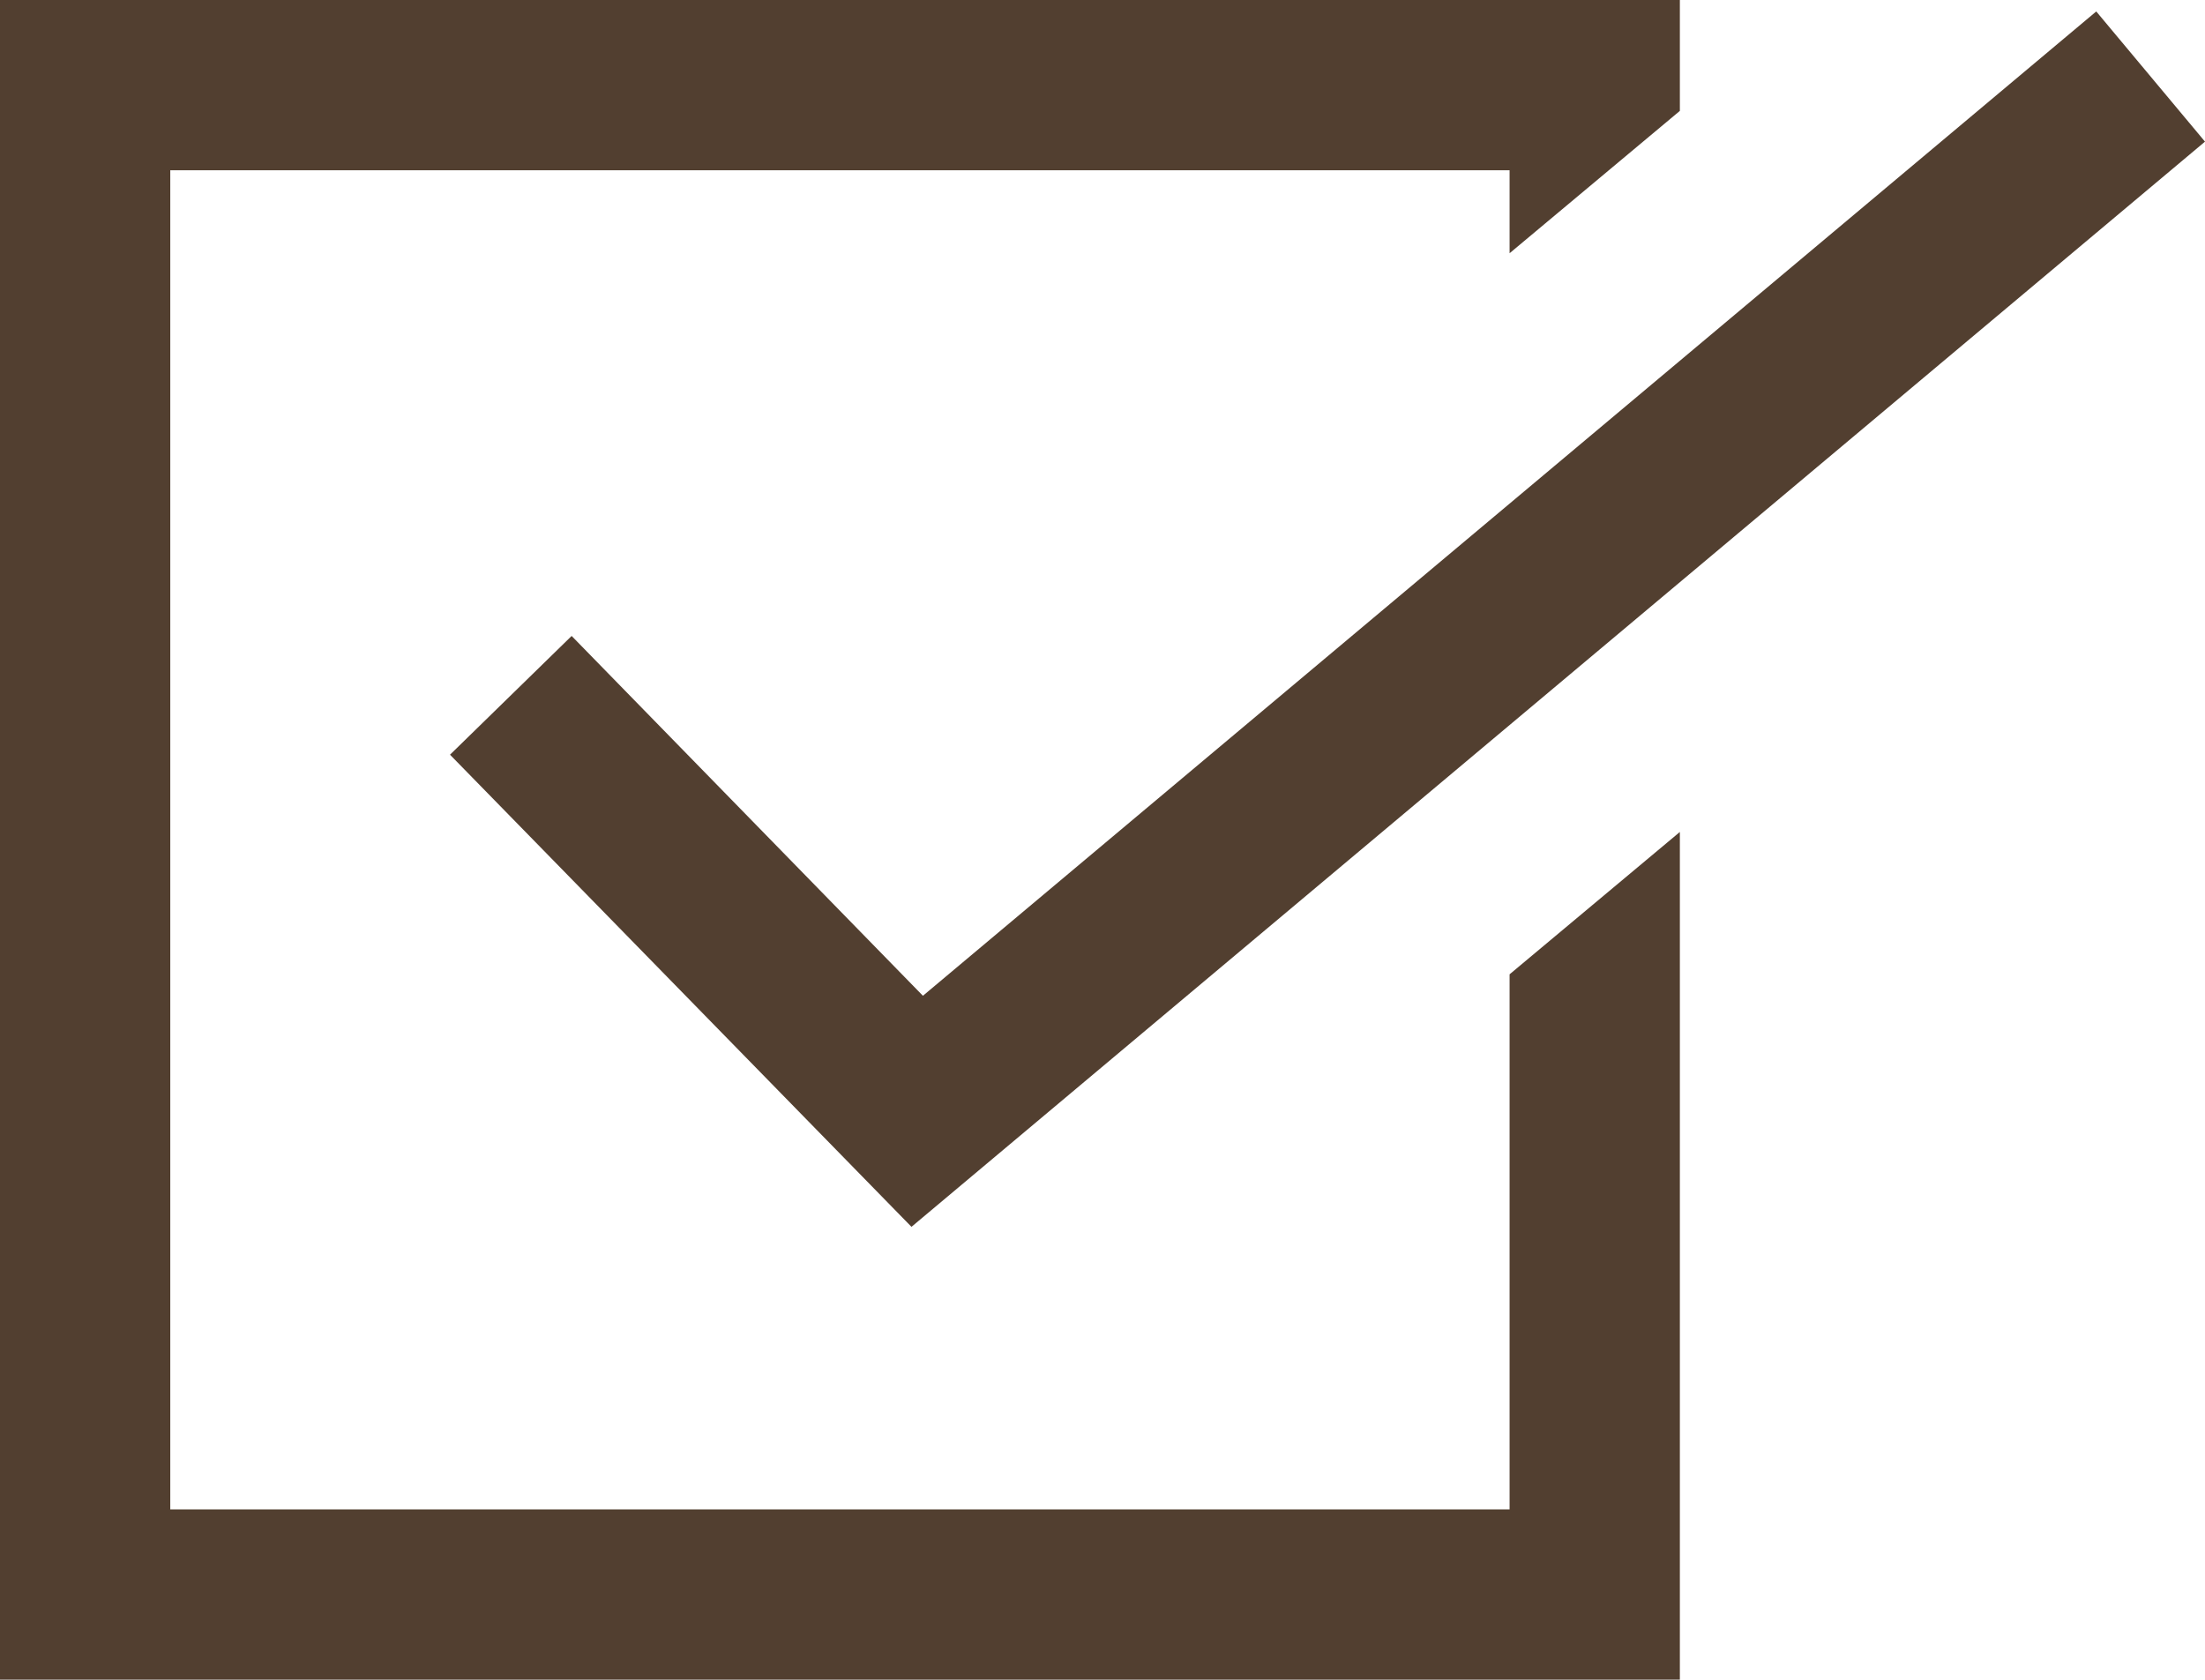
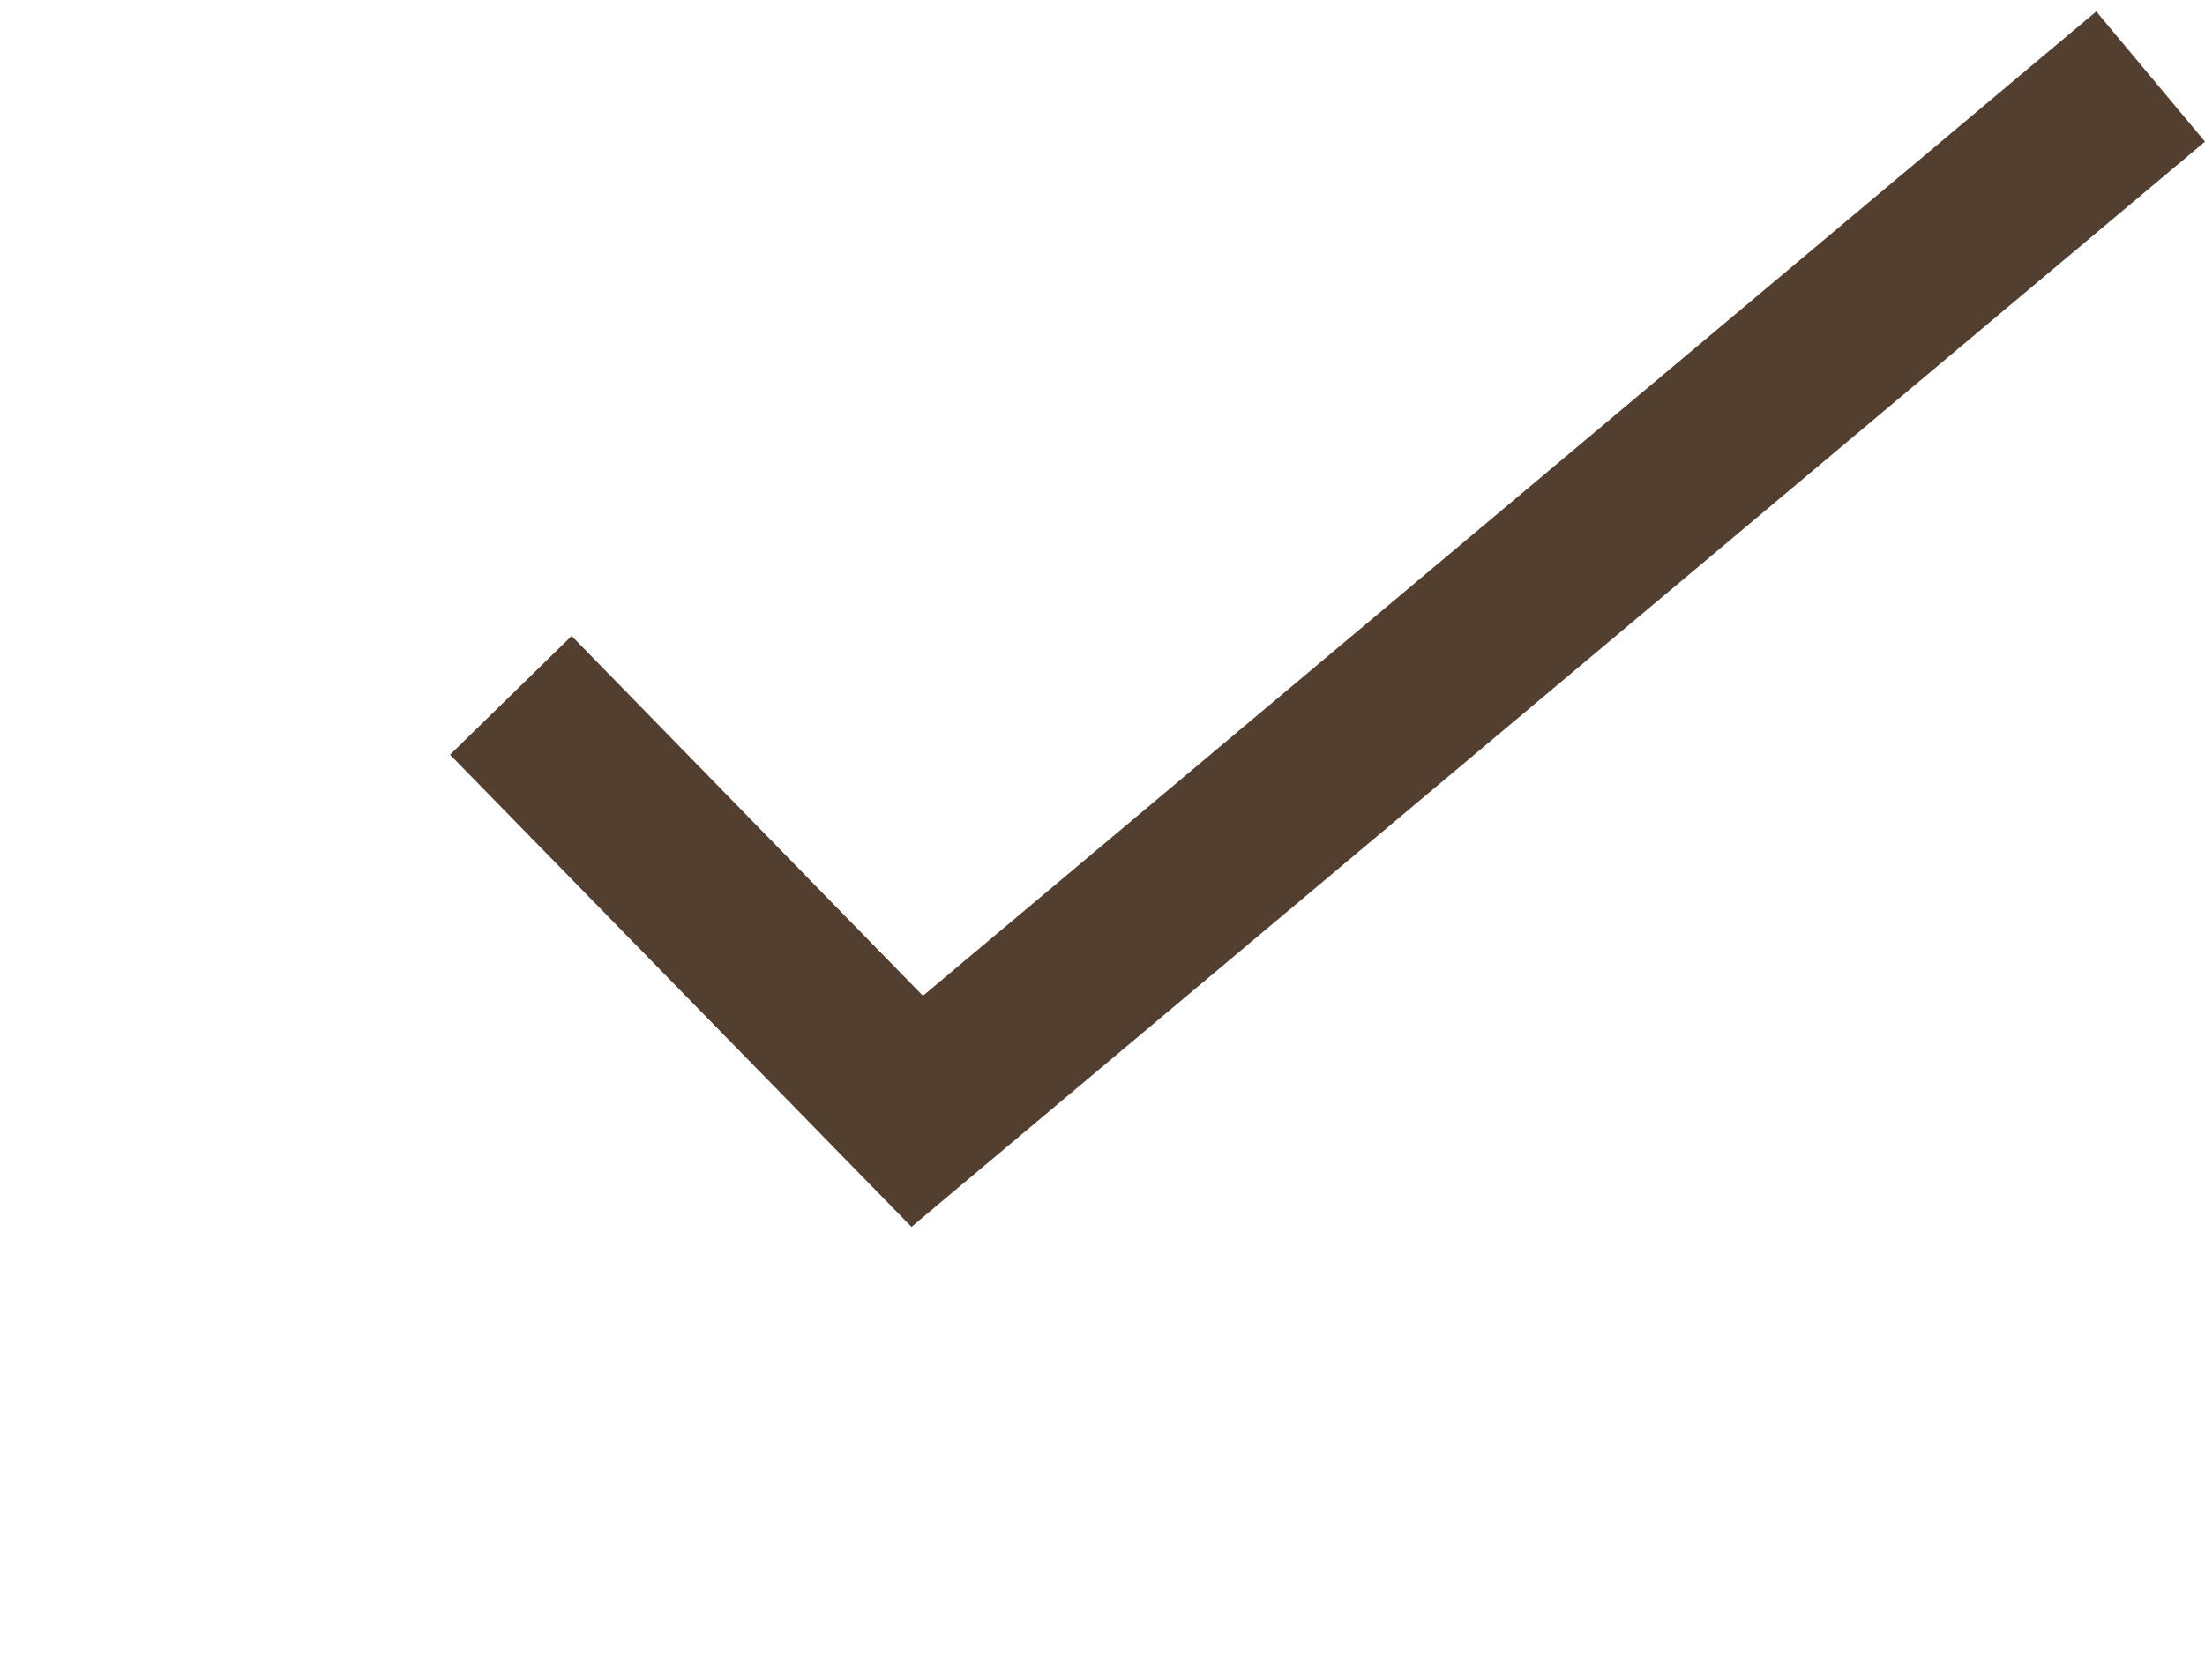
<svg xmlns="http://www.w3.org/2000/svg" version="1.1" viewBox="0 0 30.82 23.48">
  <defs>
    <style>
      .cls-1 {
        fill: #523f30;
      }
    </style>
  </defs>
  <g>
    <g id="_レイヤー_1" data-name="レイヤー_1">
      <g>
-         <polygon class="cls-1" points="21.1 13.62 21.1 21.1 2.38 21.1 2.38 2.38 21.1 2.38 21.1 3.54 23.48 1.55 23.48 0 0 0 0 23.48 23.48 23.48 23.48 11.63 21.1 13.62" />
        <polygon class="cls-1" points="12.74 17.15 6.29 10.55 7.99 8.89 12.9 13.92 29.3 .16 30.82 1.98 12.74 17.15" />
      </g>
    </g>
  </g>
</svg>